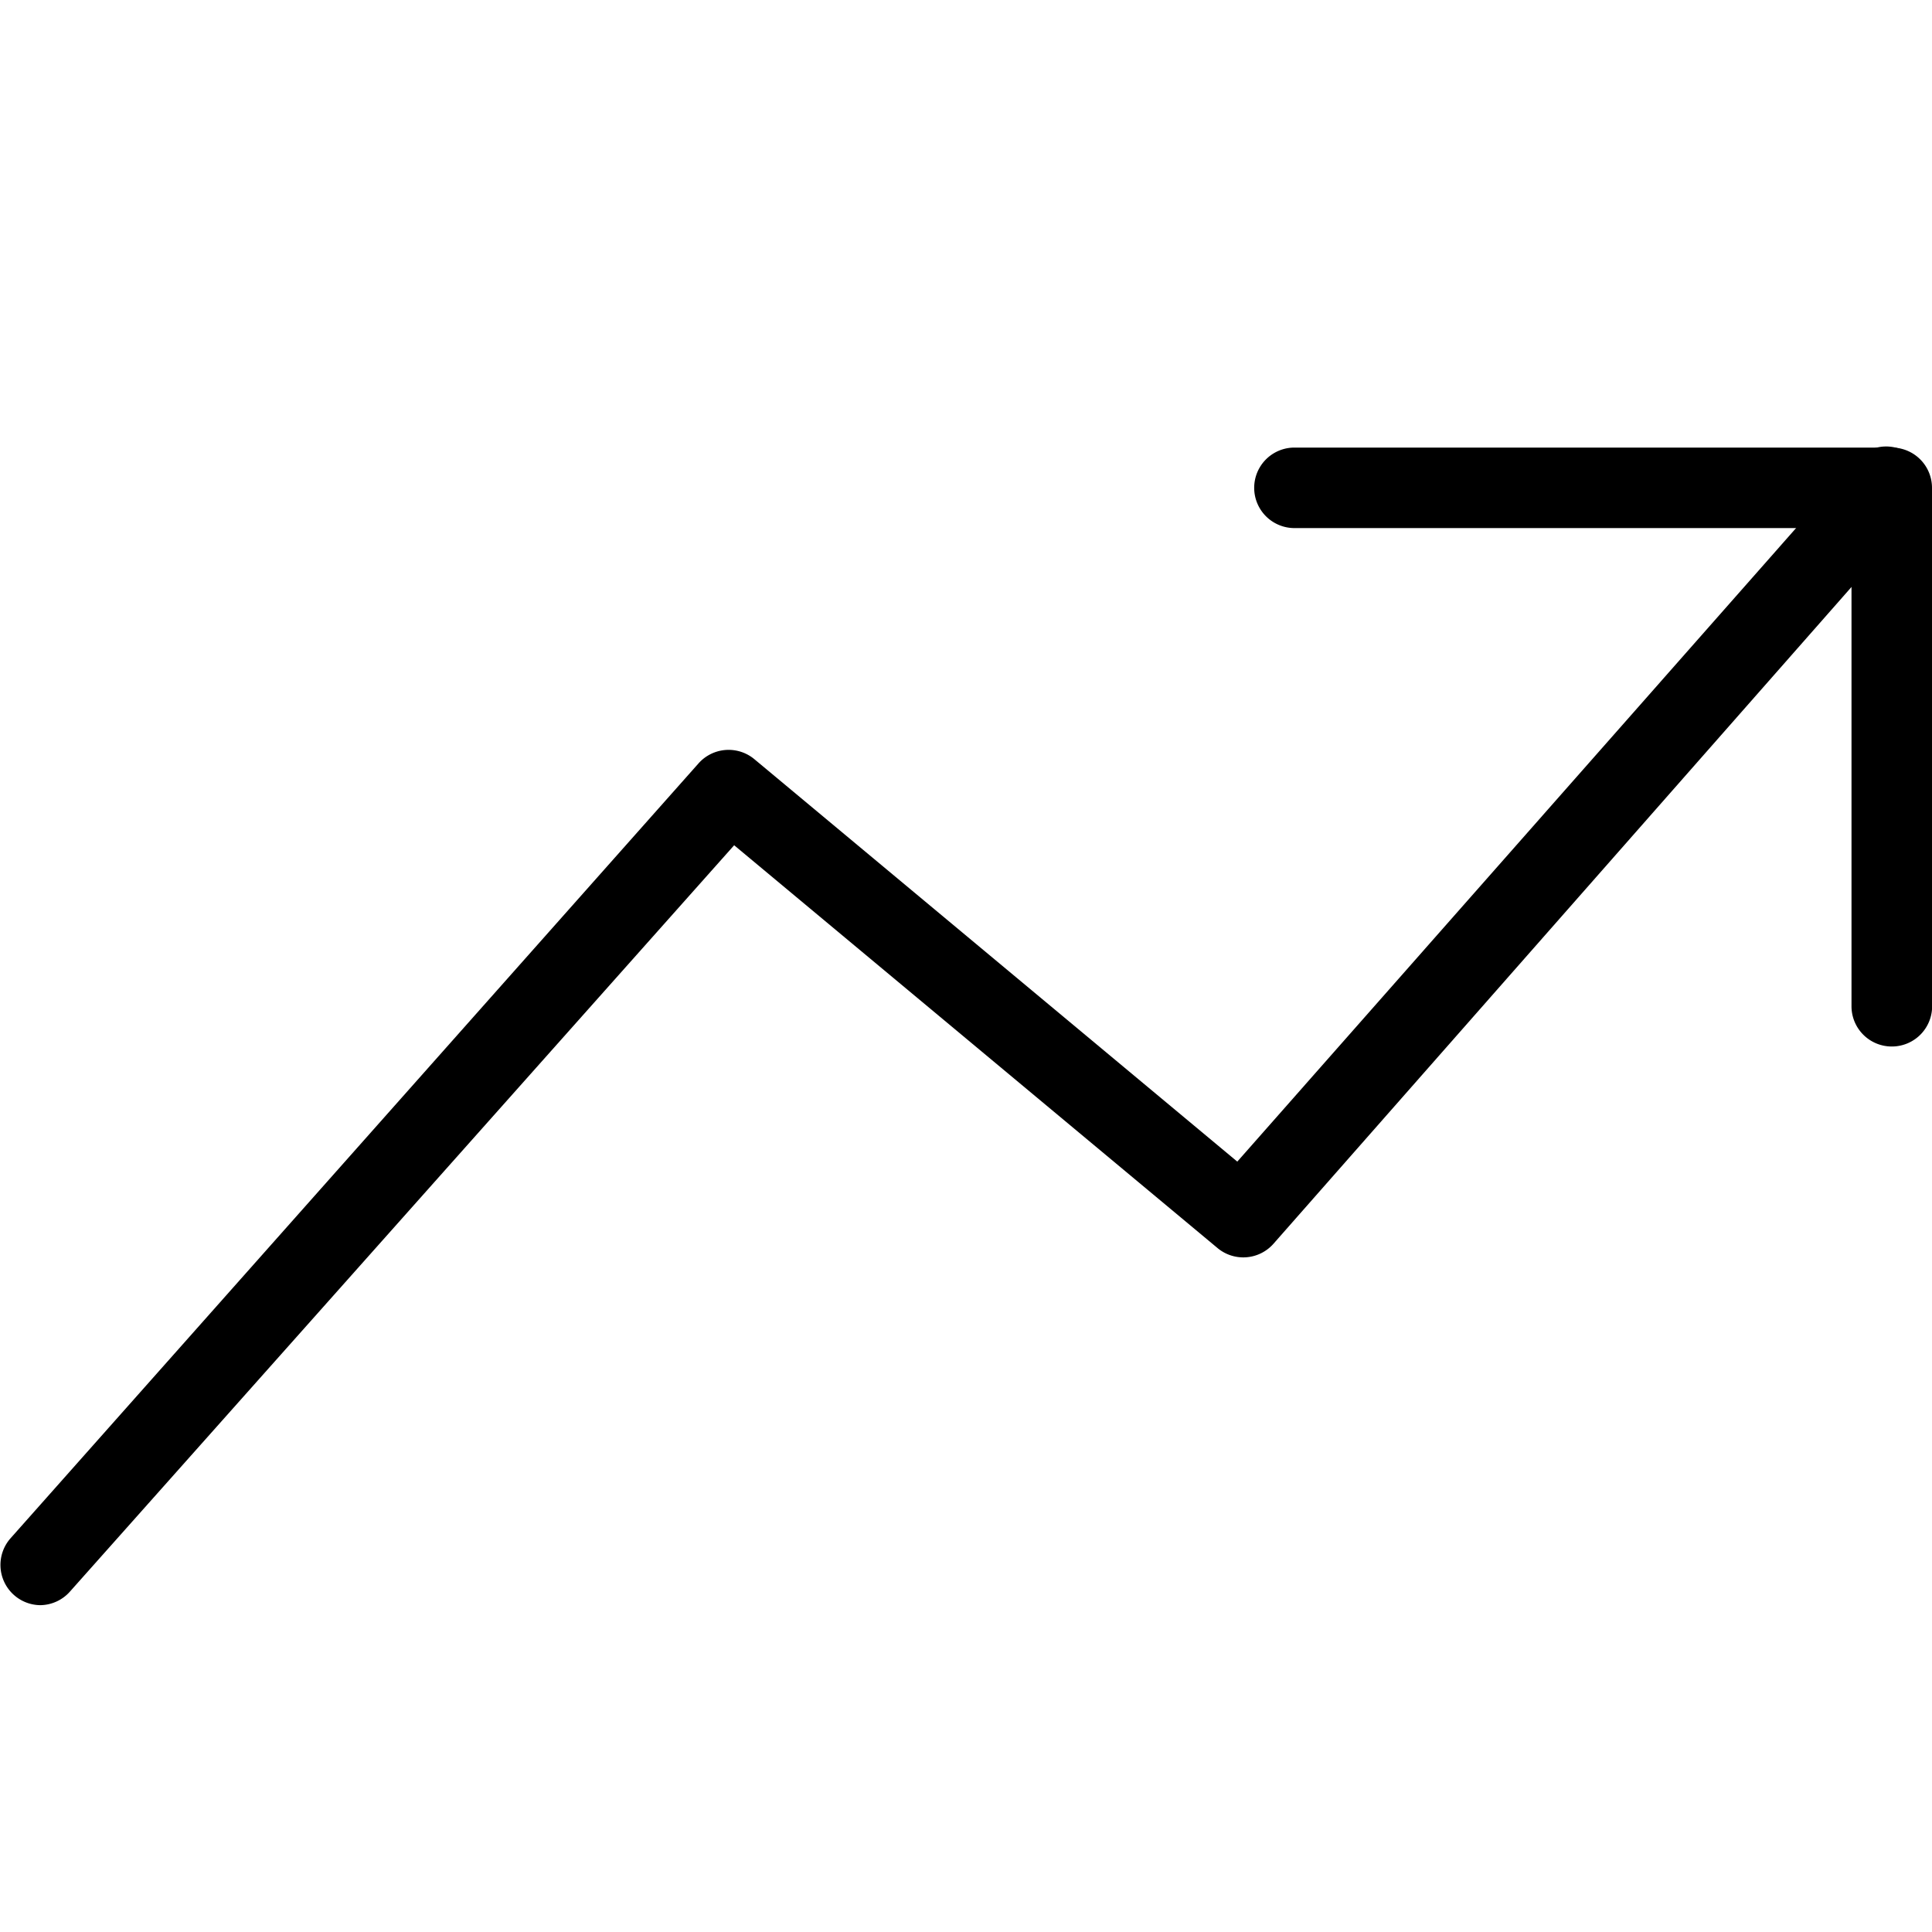
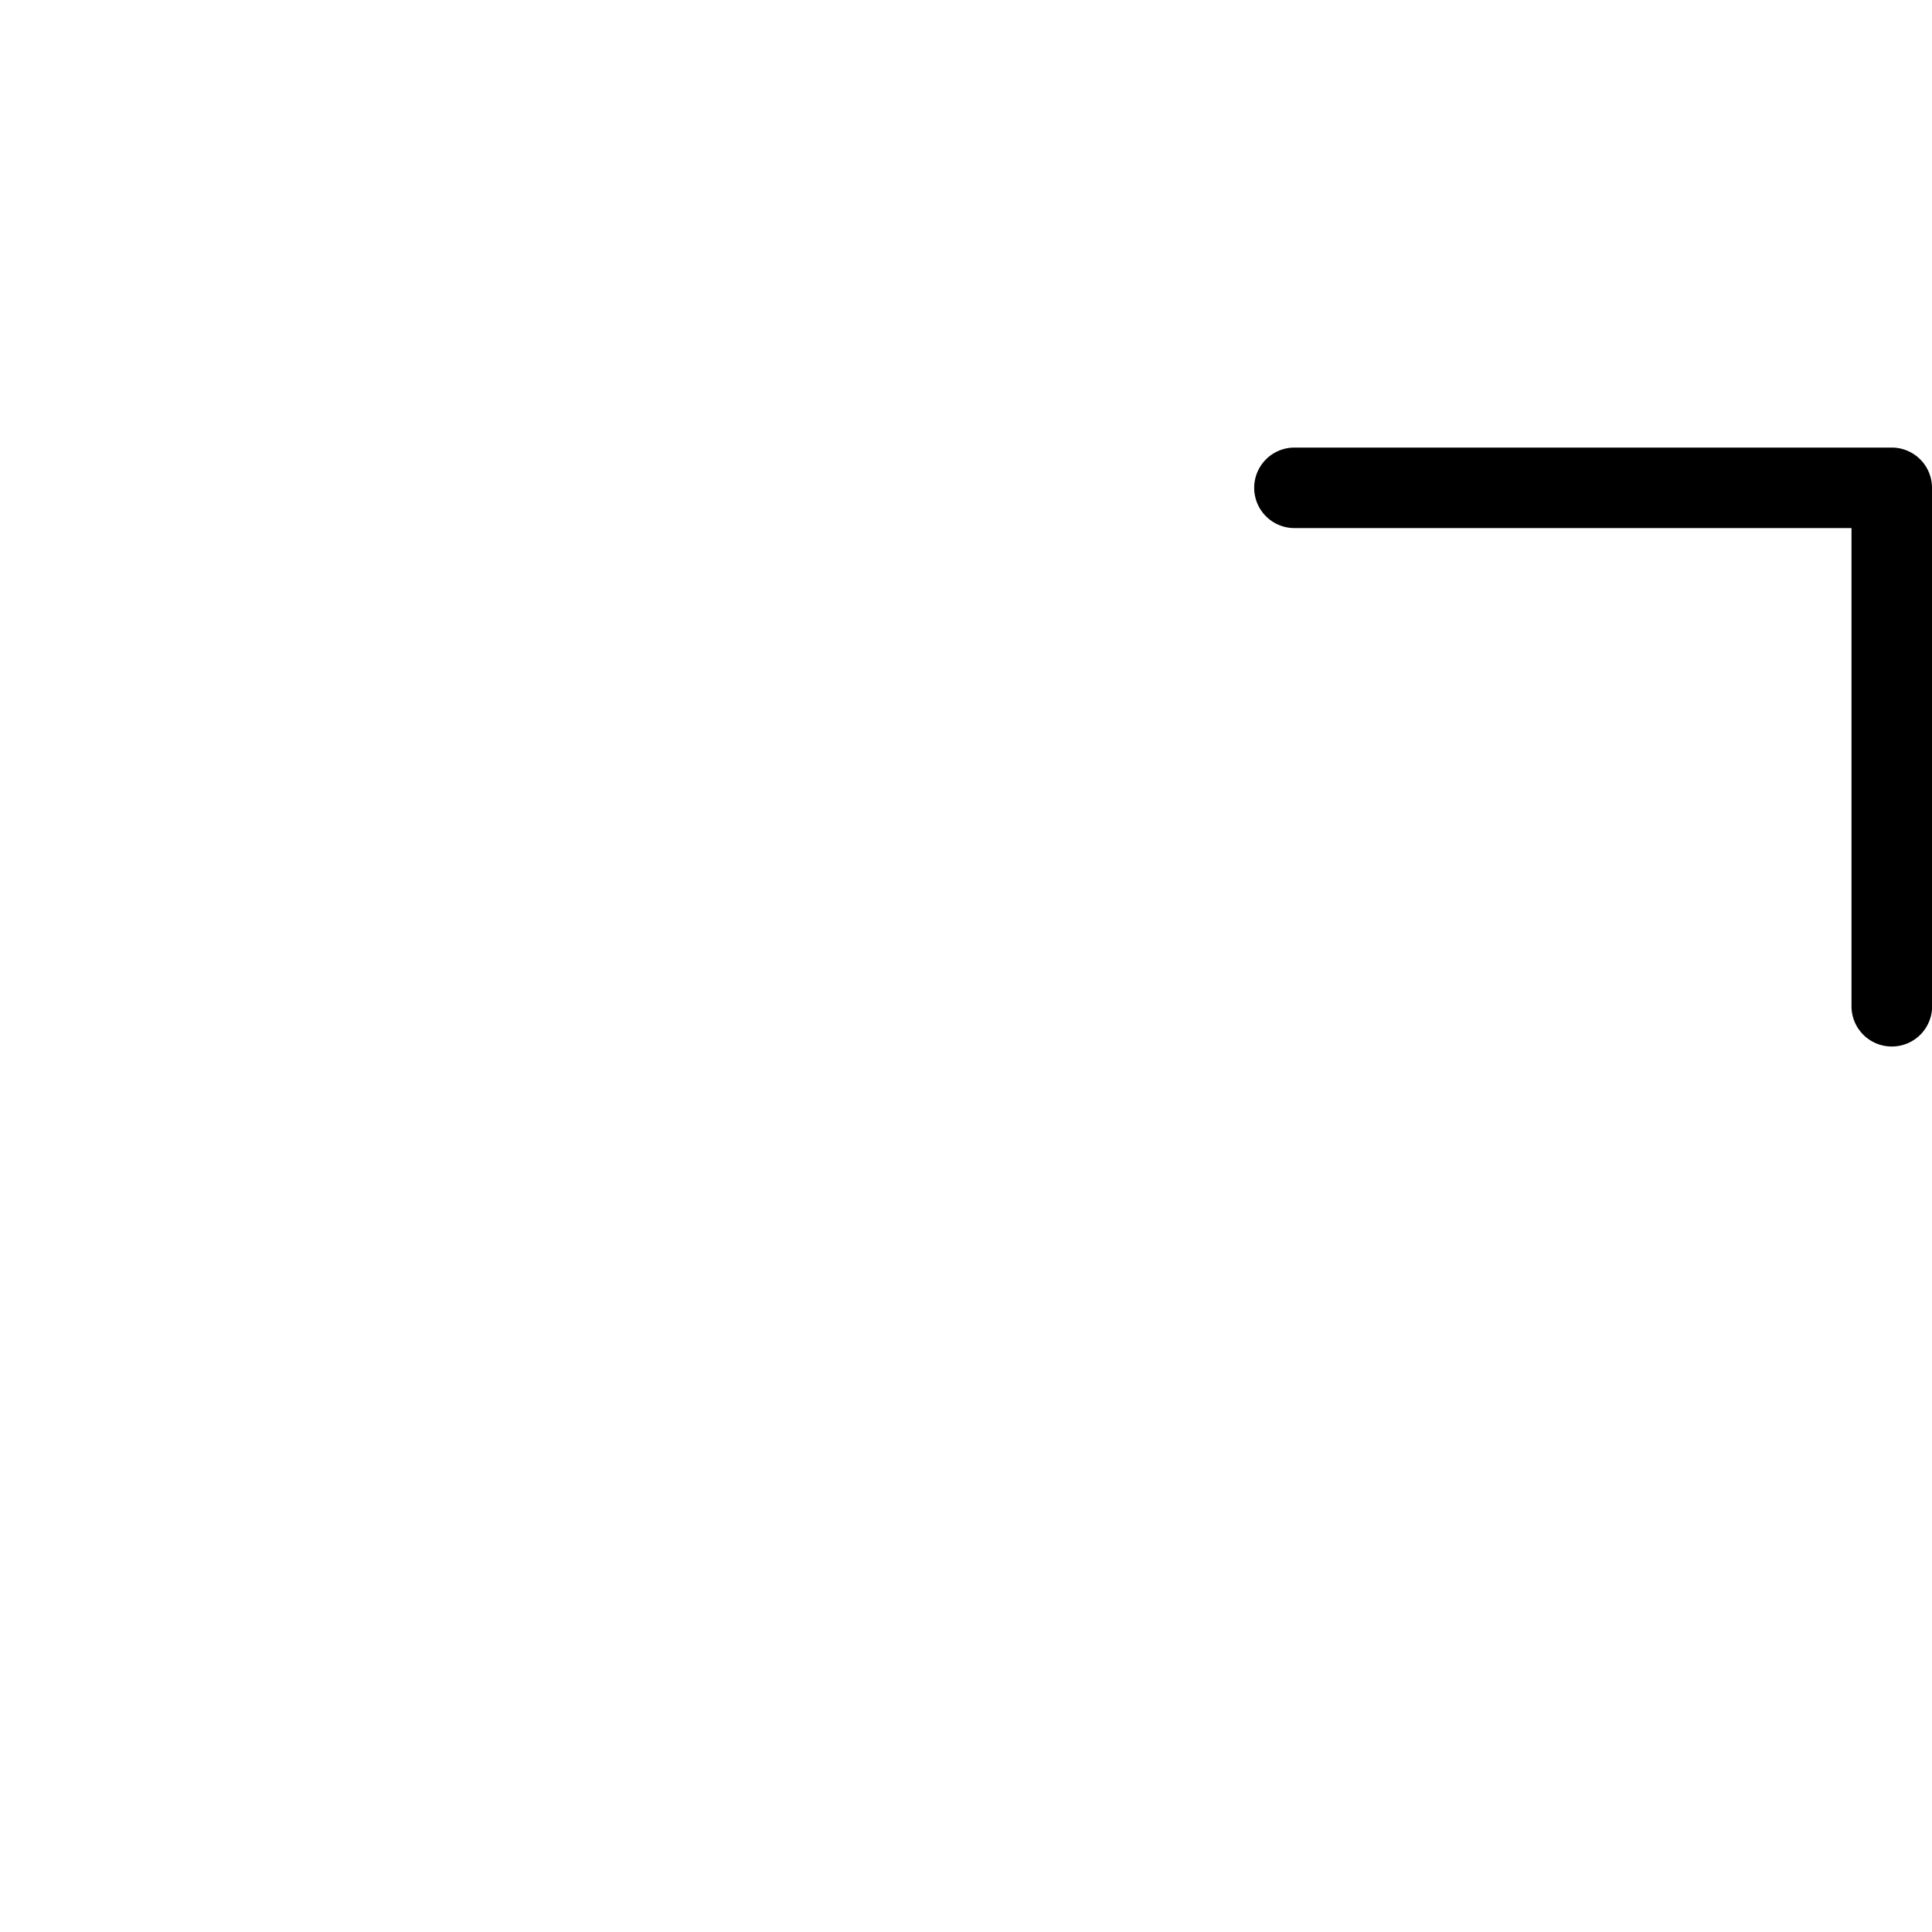
<svg xmlns="http://www.w3.org/2000/svg" width="24" height="24" viewBox="0 0 24 24">
  <title>ar-v19</title>
-   <path d="M.5 19.94a.5.5 0 0 1-.37-.83l8.55-9.63a.5.5 0 0 1 .69-.05l6 5 7.7-8.73a.5.5 0 0 1 .75.66l-8 9.09a.5.5 0 0 1-.7.05l-6-5-8.25 9.27a.5.5 0 0 1-.37.17z" fill="#000" fill-rule="evenodd" />
  <path d="M23.5 13a.5.5 0 0 1-.5-.5V6.56h-6.92a.5.5 0 0 1 0-1h7.42a.5.5 0 0 1 .5.5v6.4a.5.5 0 0 1-.5.54z" fill="#000" fill-rule="evenodd" />
</svg>